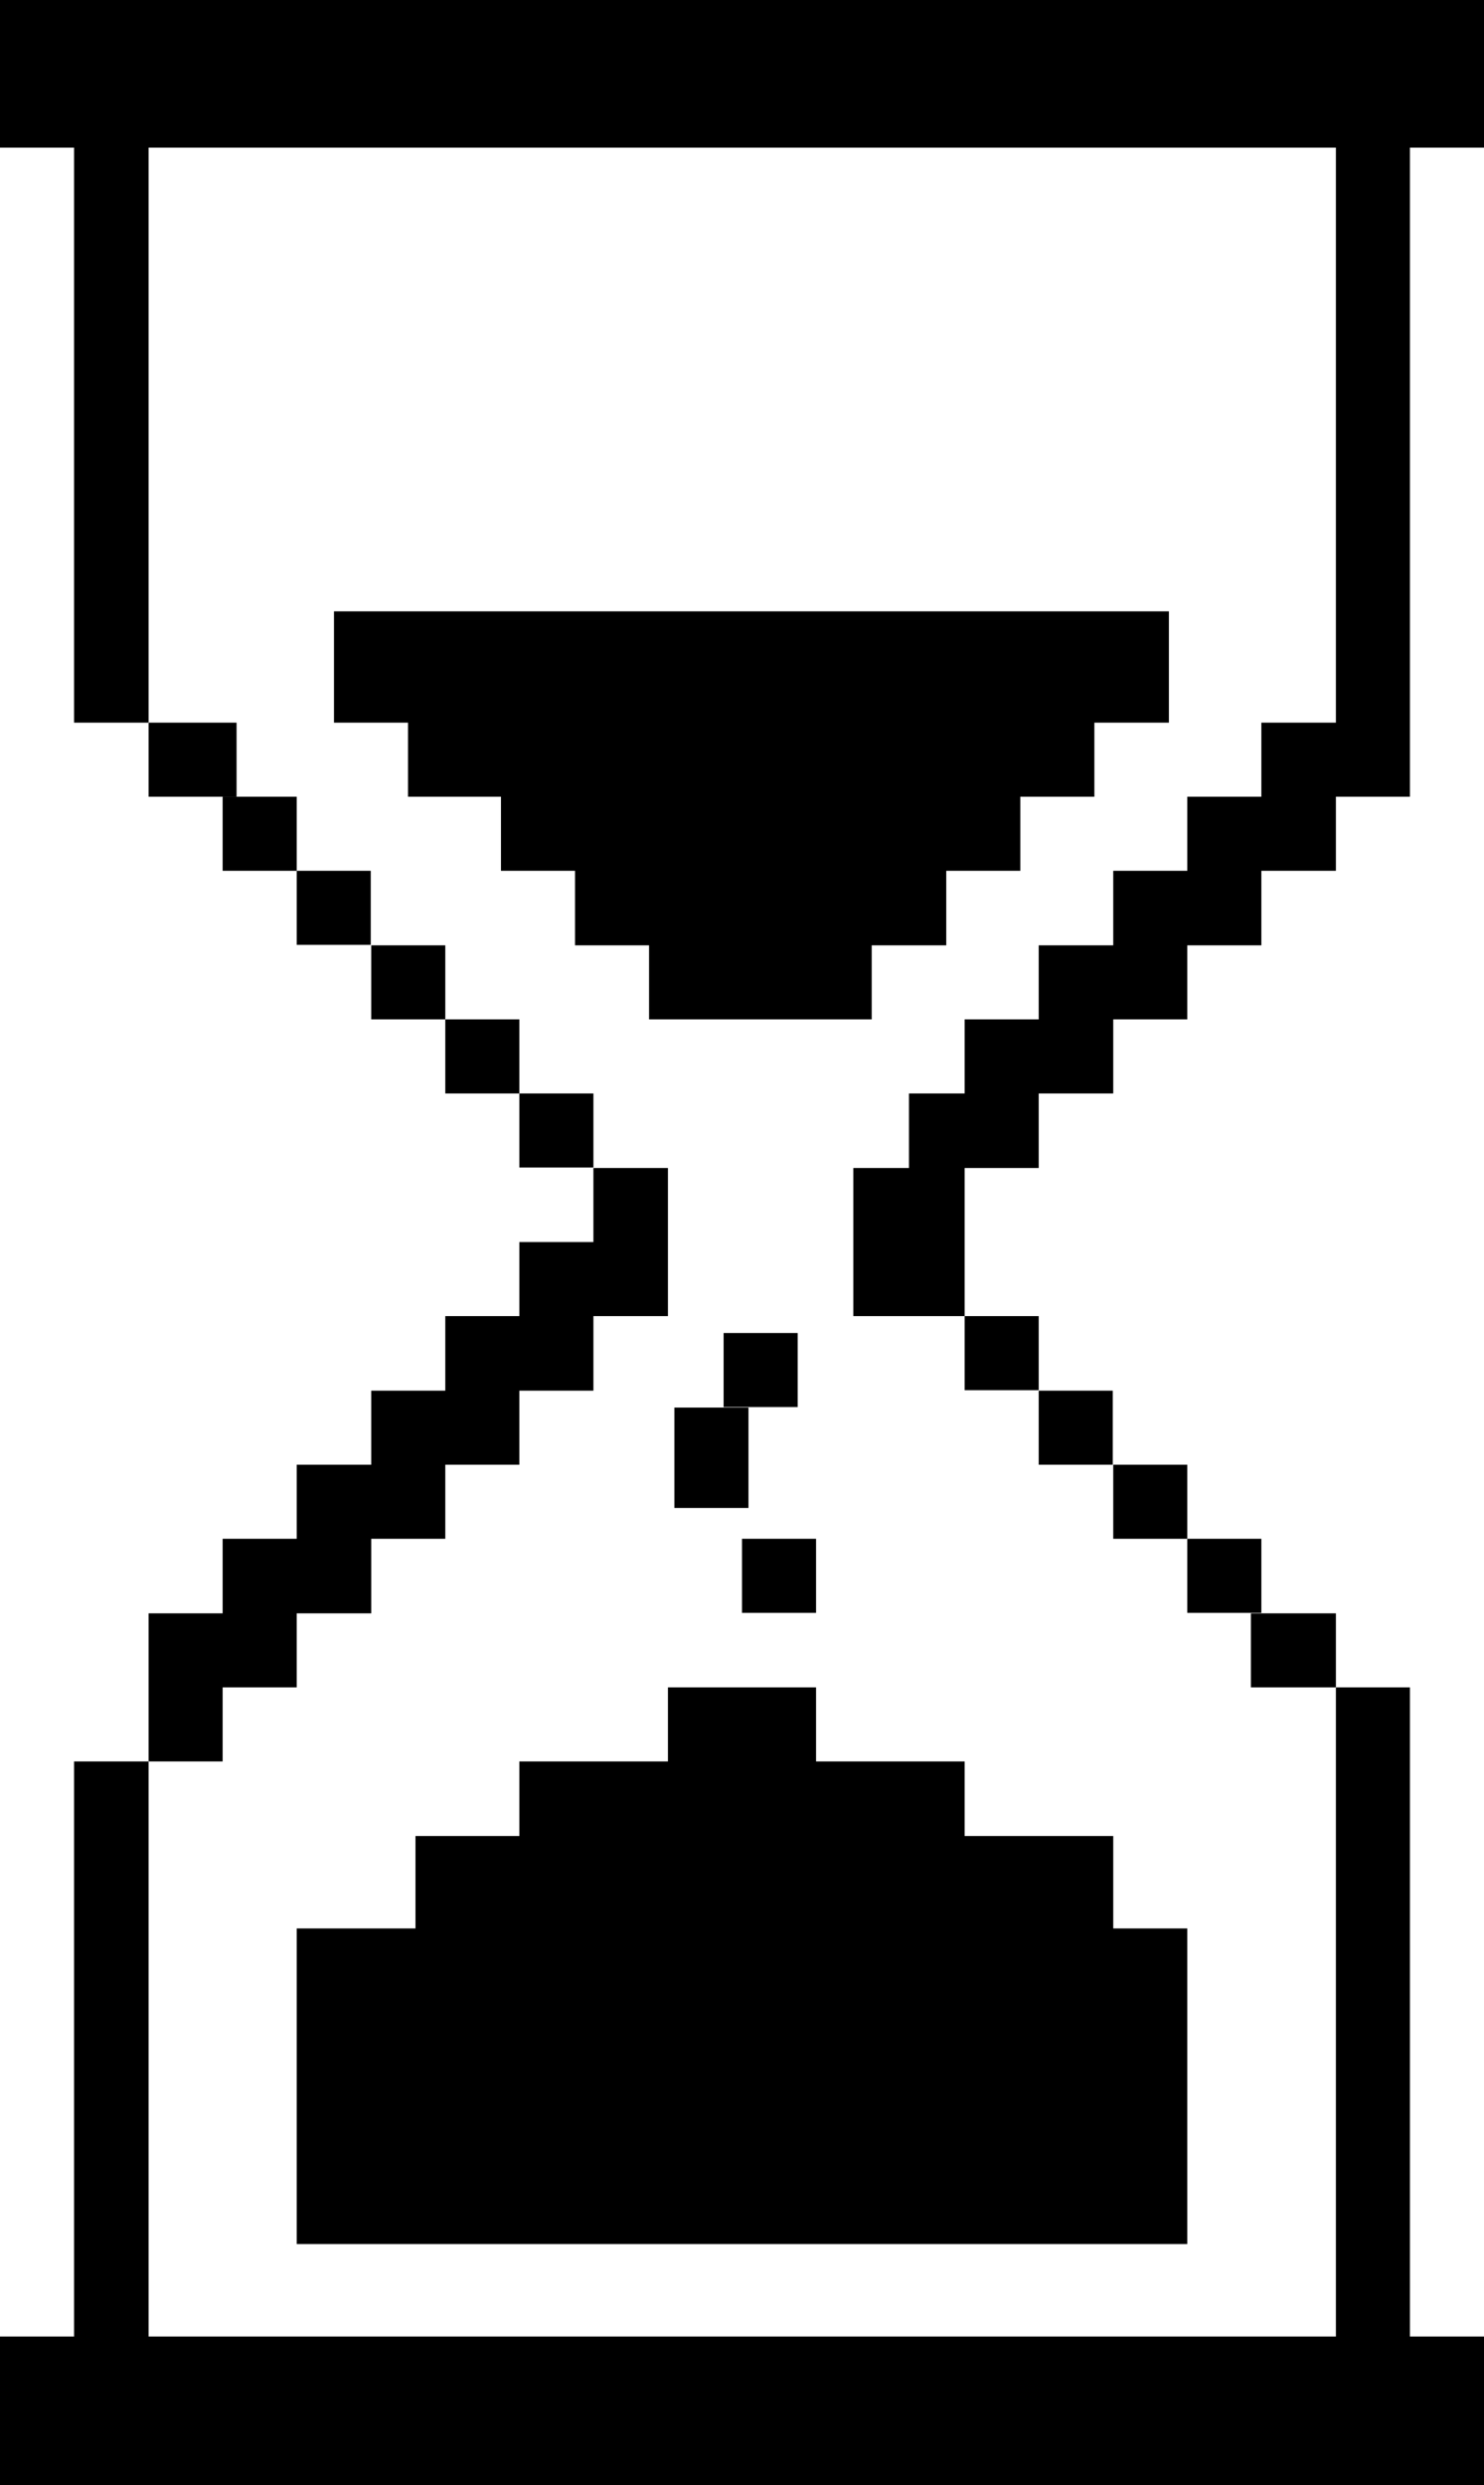
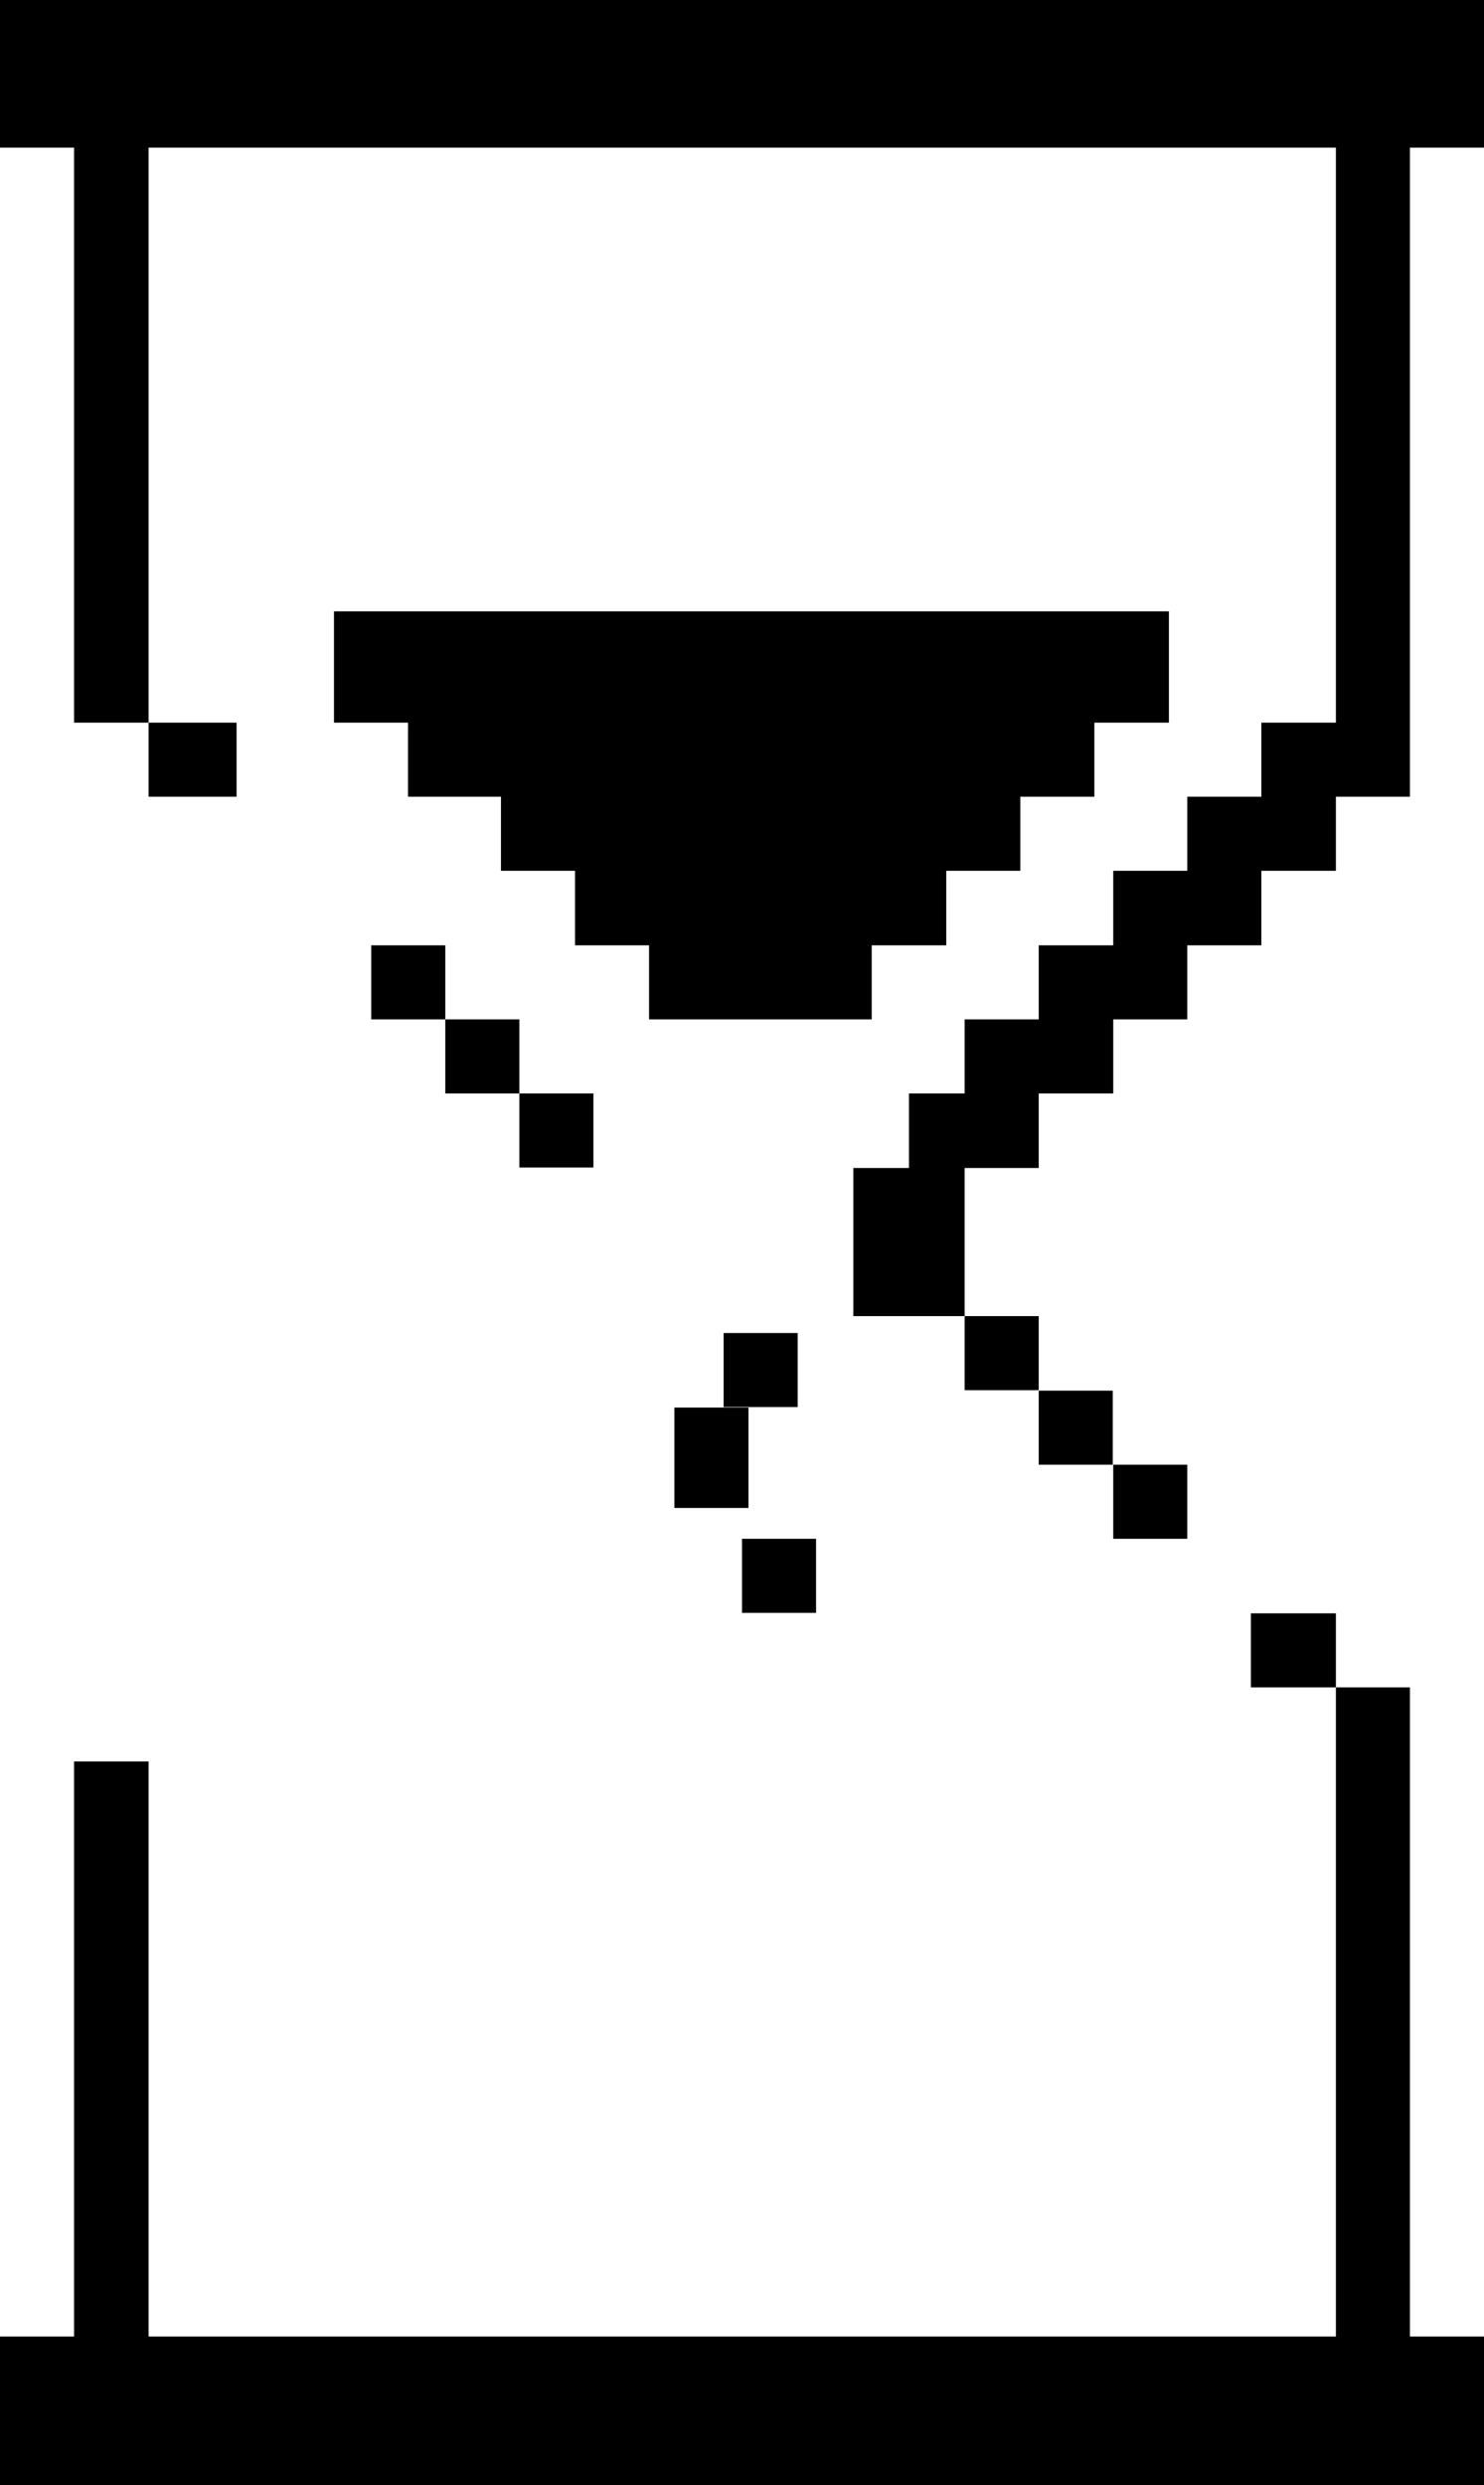
<svg xmlns="http://www.w3.org/2000/svg" height="500.0" preserveAspectRatio="xMidYMid meet" version="1.0" viewBox="0.0 0.0 298.6 500.0" width="298.6" zoomAndPan="magnify">
  <g id="change1_1">
    <path d="M209 235L209 220 224 220 224 205.1 238.9 205.1 238.9 190.2 253.8 190.2 253.8 175.2 268.8 175.2 268.8 160.3 283.7 160.3 283.7 29.7 298.6 29.7 298.6 0 0 0 0 29.7 14.9 29.7 14.9 145.4 29.9 145.4 29.9 29.7 268.8 29.7 268.8 145.4 253.8 145.4 253.8 160.3 238.9 160.3 238.9 175.2 224 175.2 224 190.2 209 190.2 209 205.1 194.1 205.1 194.1 220 182.9 220 182.9 235 171.7 235 171.7 264.8 194.1 264.8 194.1 235z" />
    <path d="M130.6 205.1L175.4 205.1 175.4 190.2 190.4 190.2 190.4 175.2 205.3 175.2 205.3 160.3 220.2 160.3 220.2 145.4 235.2 145.4 235.2 123 67.2 123 67.2 145.4 82.1 145.4 82.1 160.3 100.8 160.3 100.8 175.2 115.7 175.2 115.7 190.2 130.6 190.2z" />
    <path d="M29.9 145.4H47.6V160.3H29.9z" />
-     <path d="M44.8 160.3H59.7V175.2H44.8z" />
-     <path d="M59.7 175.2H74.6V190.1H59.7z" />
    <path d="M74.7 190.2H89.6V205.1H74.7z" />
    <path d="M89.6 205.1H104.5V220H89.6z" />
    <path d="M104.5 220H119.4V234.9H104.5z" />
-     <path d="M44.8 339.5L59.7 339.5 59.7 324.6 74.7 324.6 74.7 309.6 89.6 309.6 89.6 294.7 104.5 294.7 104.5 279.8 119.4 279.8 119.4 264.8 134.4 264.8 134.4 235 119.4 235 119.4 249.9 104.5 249.9 104.5 264.8 89.6 264.8 89.6 279.8 74.7 279.8 74.7 294.7 59.7 294.7 59.7 309.6 44.8 309.6 44.8 324.6 29.9 324.6 29.9 354.4 44.8 354.4z" />
+     <path d="M44.8 339.5z" />
    <path d="M194.1 264.8H209V279.7H194.1z" />
    <path d="M209 279.8H223.9V294.7H209z" />
    <path d="M224 294.7H238.9V309.6H224z" />
    <path d="M149.3 309.6H164.2V324.5H149.3z" />
    <path d="M135.7 283.2H150.6V303.4H135.7z" />
    <path d="M145.6 268.2H160.5V283.1H145.6z" />
-     <path d="M238.9 309.6H253.8V324.5H238.9z" />
    <path d="M251.7 324.6H268.8V339.5H251.7z" />
-     <path d="M164.2 339.5L134.4 339.5 134.4 354.4 104.5 354.4 104.5 369.4 83.6 369.4 83.6 388 59.7 388 59.7 451.5 238.9 451.5 238.9 388 224 388 224 369.4 194.1 369.4 194.1 354.4 164.2 354.4z" />
    <path d="M29.9 470.1L29.9 354.4 14.9 354.4 14.9 470.1 0 470.1 0 500 298.6 500 298.6 470.1 283.7 470.1 283.7 339.5 268.8 339.5 268.8 470.1z" />
  </g>
</svg>